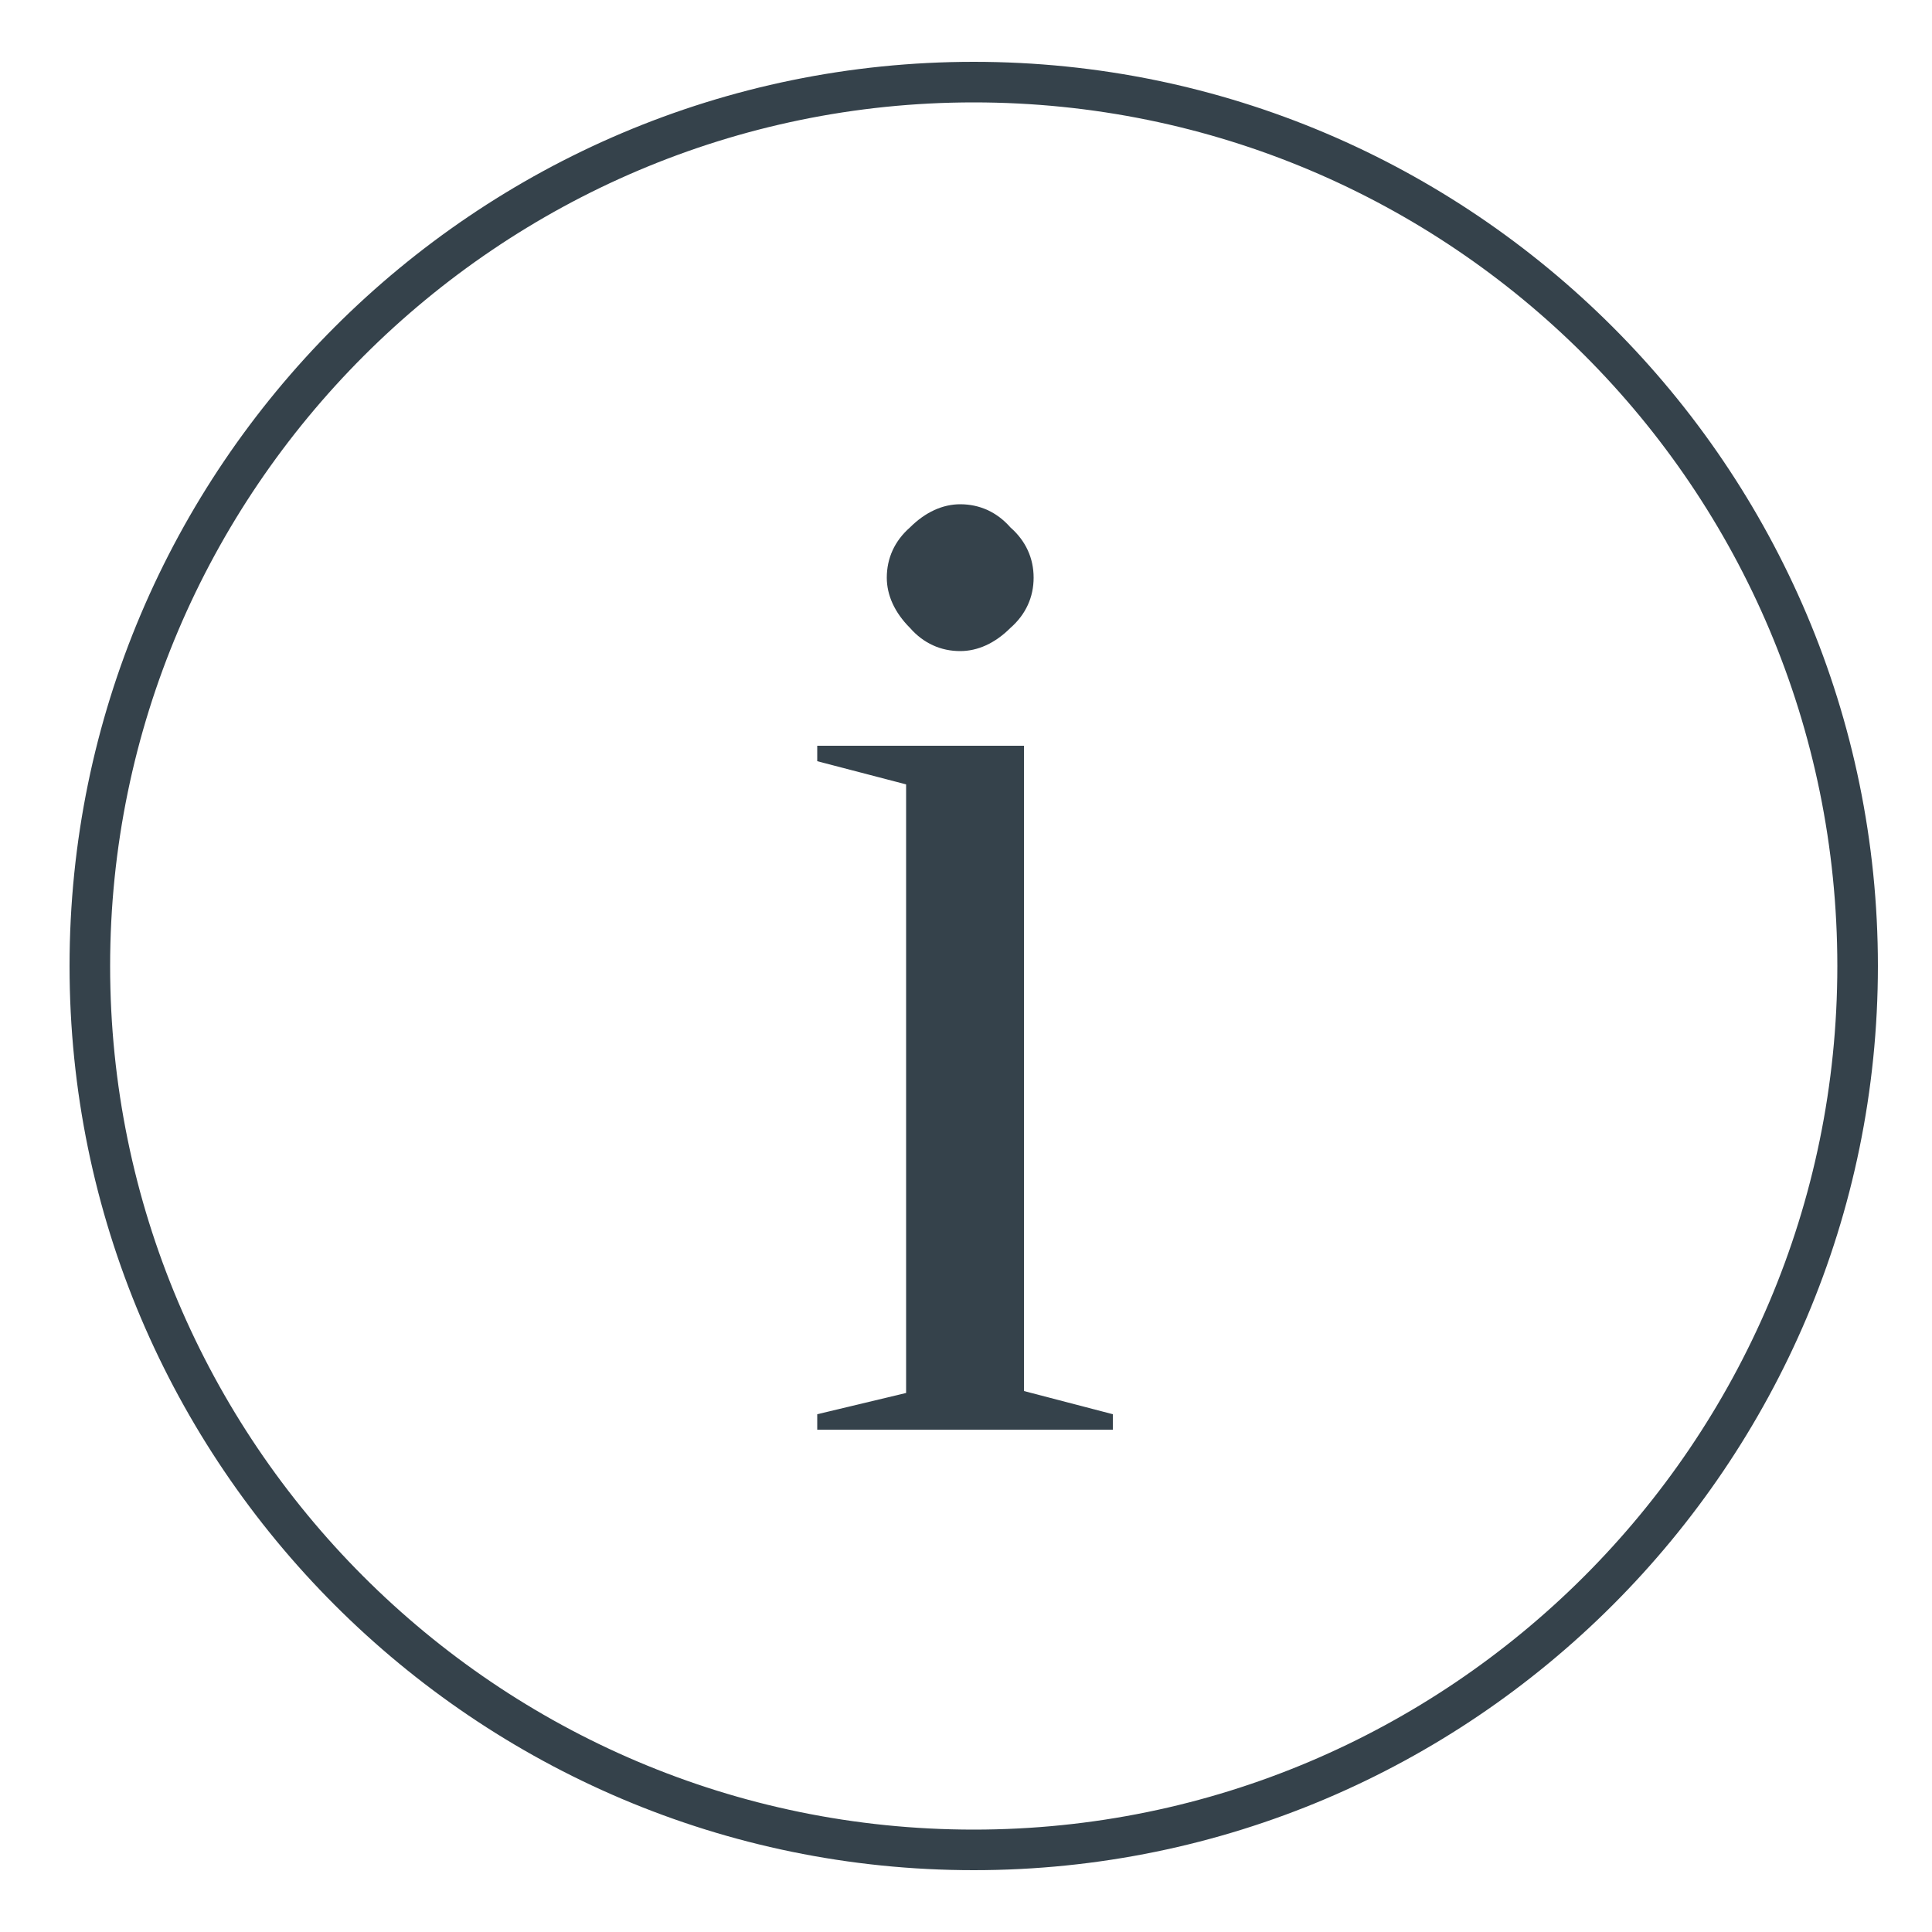
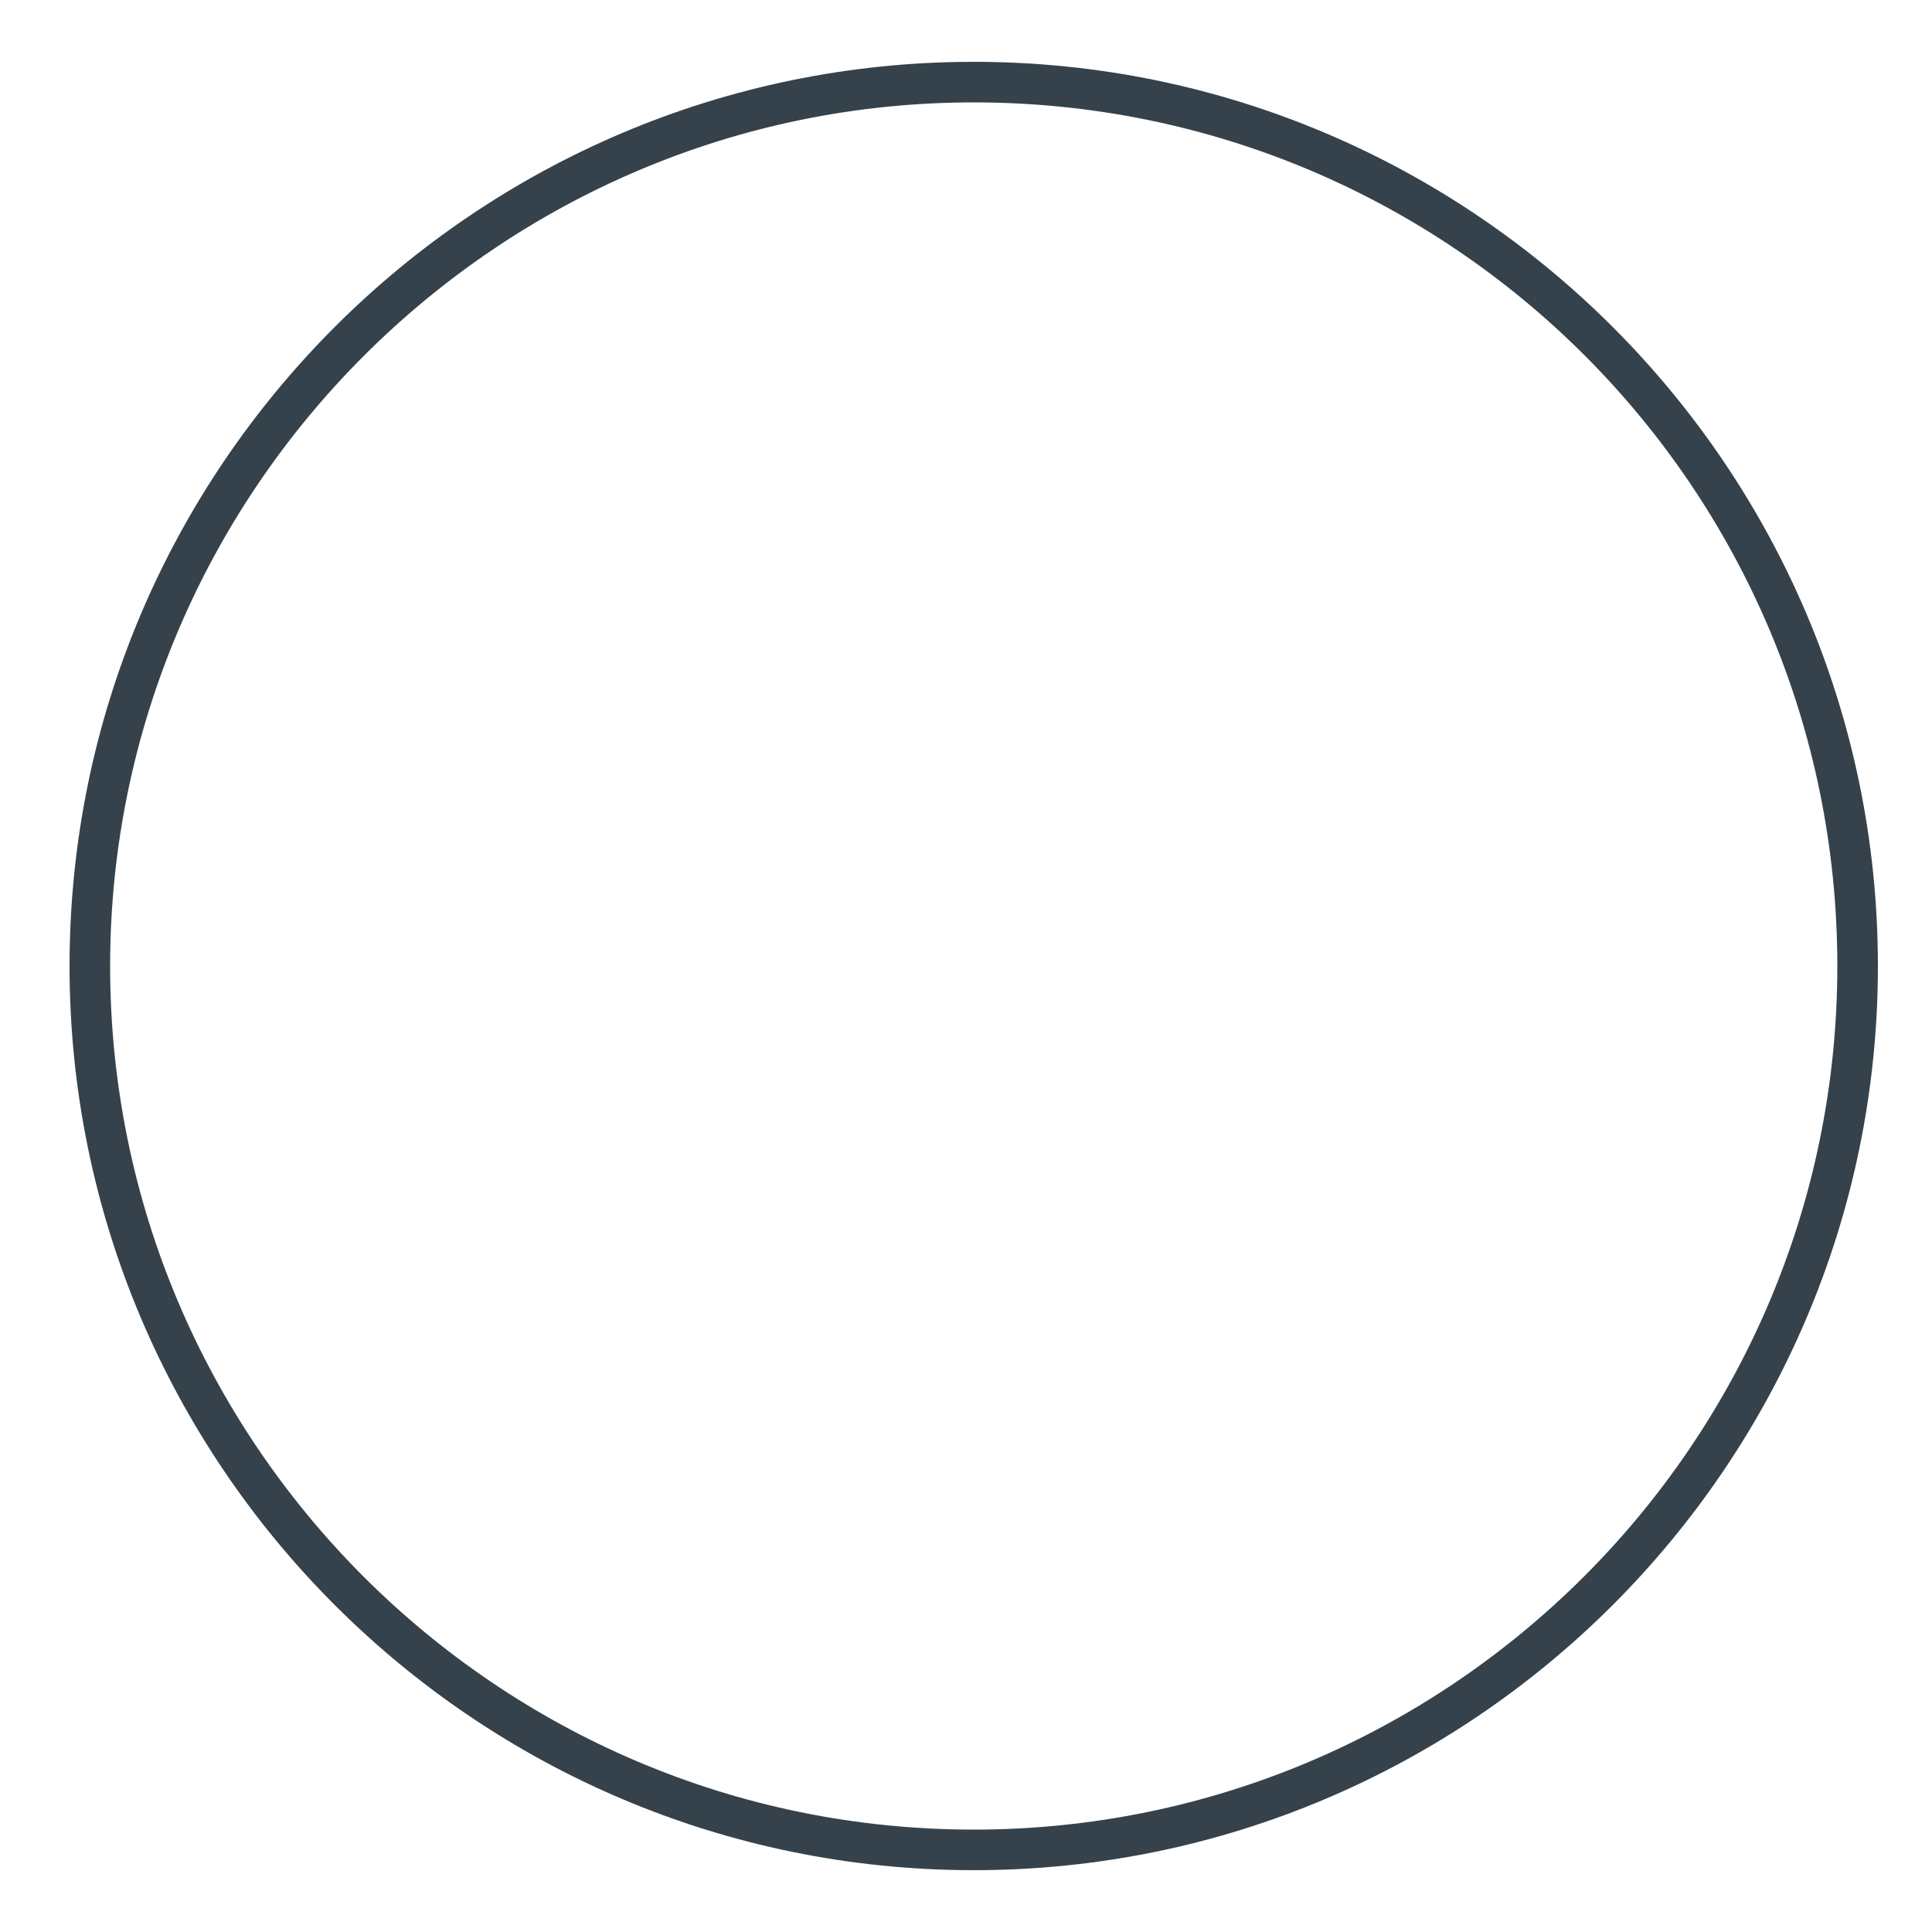
<svg xmlns="http://www.w3.org/2000/svg" version="1.1" id="Warstwa_1" x="0px" y="0px" viewBox="0 0 100 100" style="enable-background:new 0 0 100 100;" xml:space="preserve">
  <style type="text/css">
	.st0{fill:#35424B;}
</style>
  <g>
    <g>
      <g>
        <g>
          <path class="st0" d="M50.4,96.8c-25.8,0-46.8-21-46.8-46.8c0-25.8,21-46.8,46.8-46.8c25.8,0,46.8,21,46.8,46.8      C97.2,75.8,76.2,96.8,50.4,96.8L50.4,96.8z M50.4,5.3C25.8,5.3,5.7,25.4,5.7,50s20,44.7,44.7,44.7c24.6,0,44.7-20,44.7-44.7      S75.1,5.3,50.4,5.3L50.4,5.3z" />
        </g>
      </g>
    </g>
    <g>
-       <path class="st0" d="M46.9,72.1V40.6l-4.6-1.2v-0.8h10.7v33.4l4.6,1.2V74H42.3v-0.8L46.9,72.1z M53.5,29.9c0,1-0.4,1.9-1.2,2.6    c-0.8,0.8-1.7,1.2-2.6,1.2c-1,0-1.9-0.4-2.6-1.2c-0.8-0.8-1.2-1.7-1.2-2.6c0-1,0.4-1.9,1.2-2.6c0.8-0.8,1.7-1.2,2.6-1.2    c1,0,1.9,0.4,2.6,1.2C53.1,28,53.5,28.9,53.5,29.9z" />
-     </g>
+       </g>
  </g>
</svg>